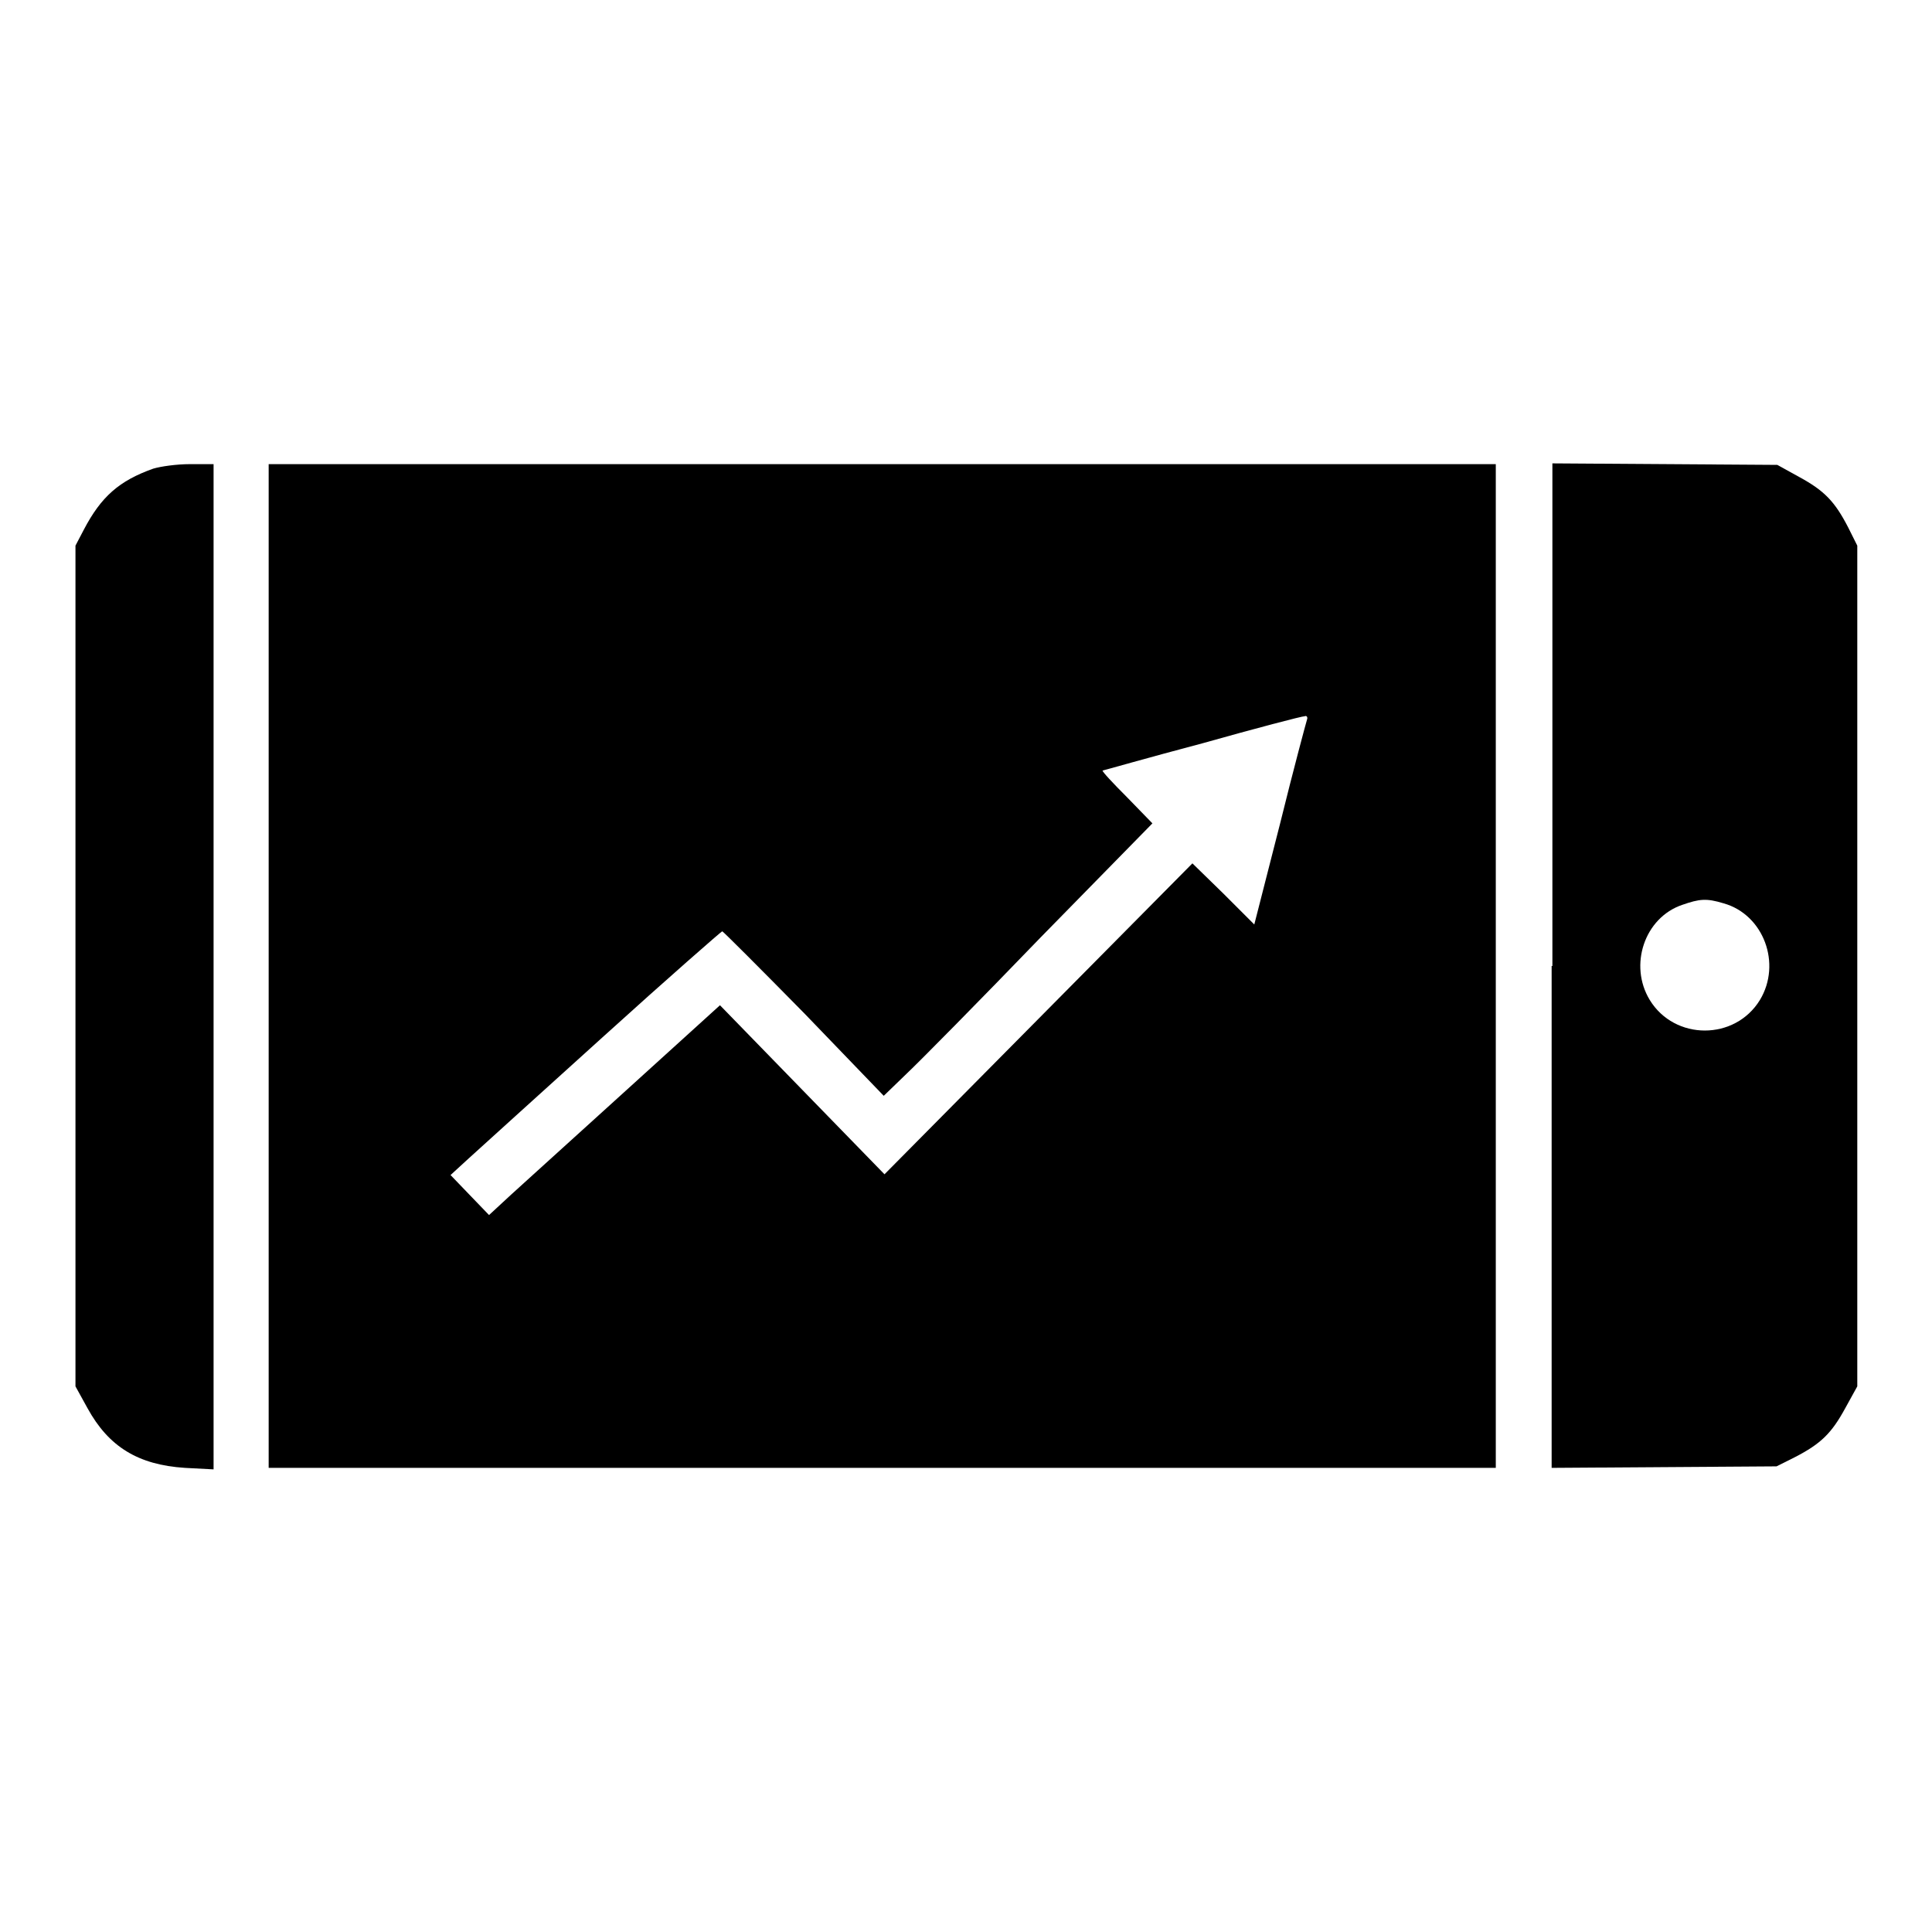
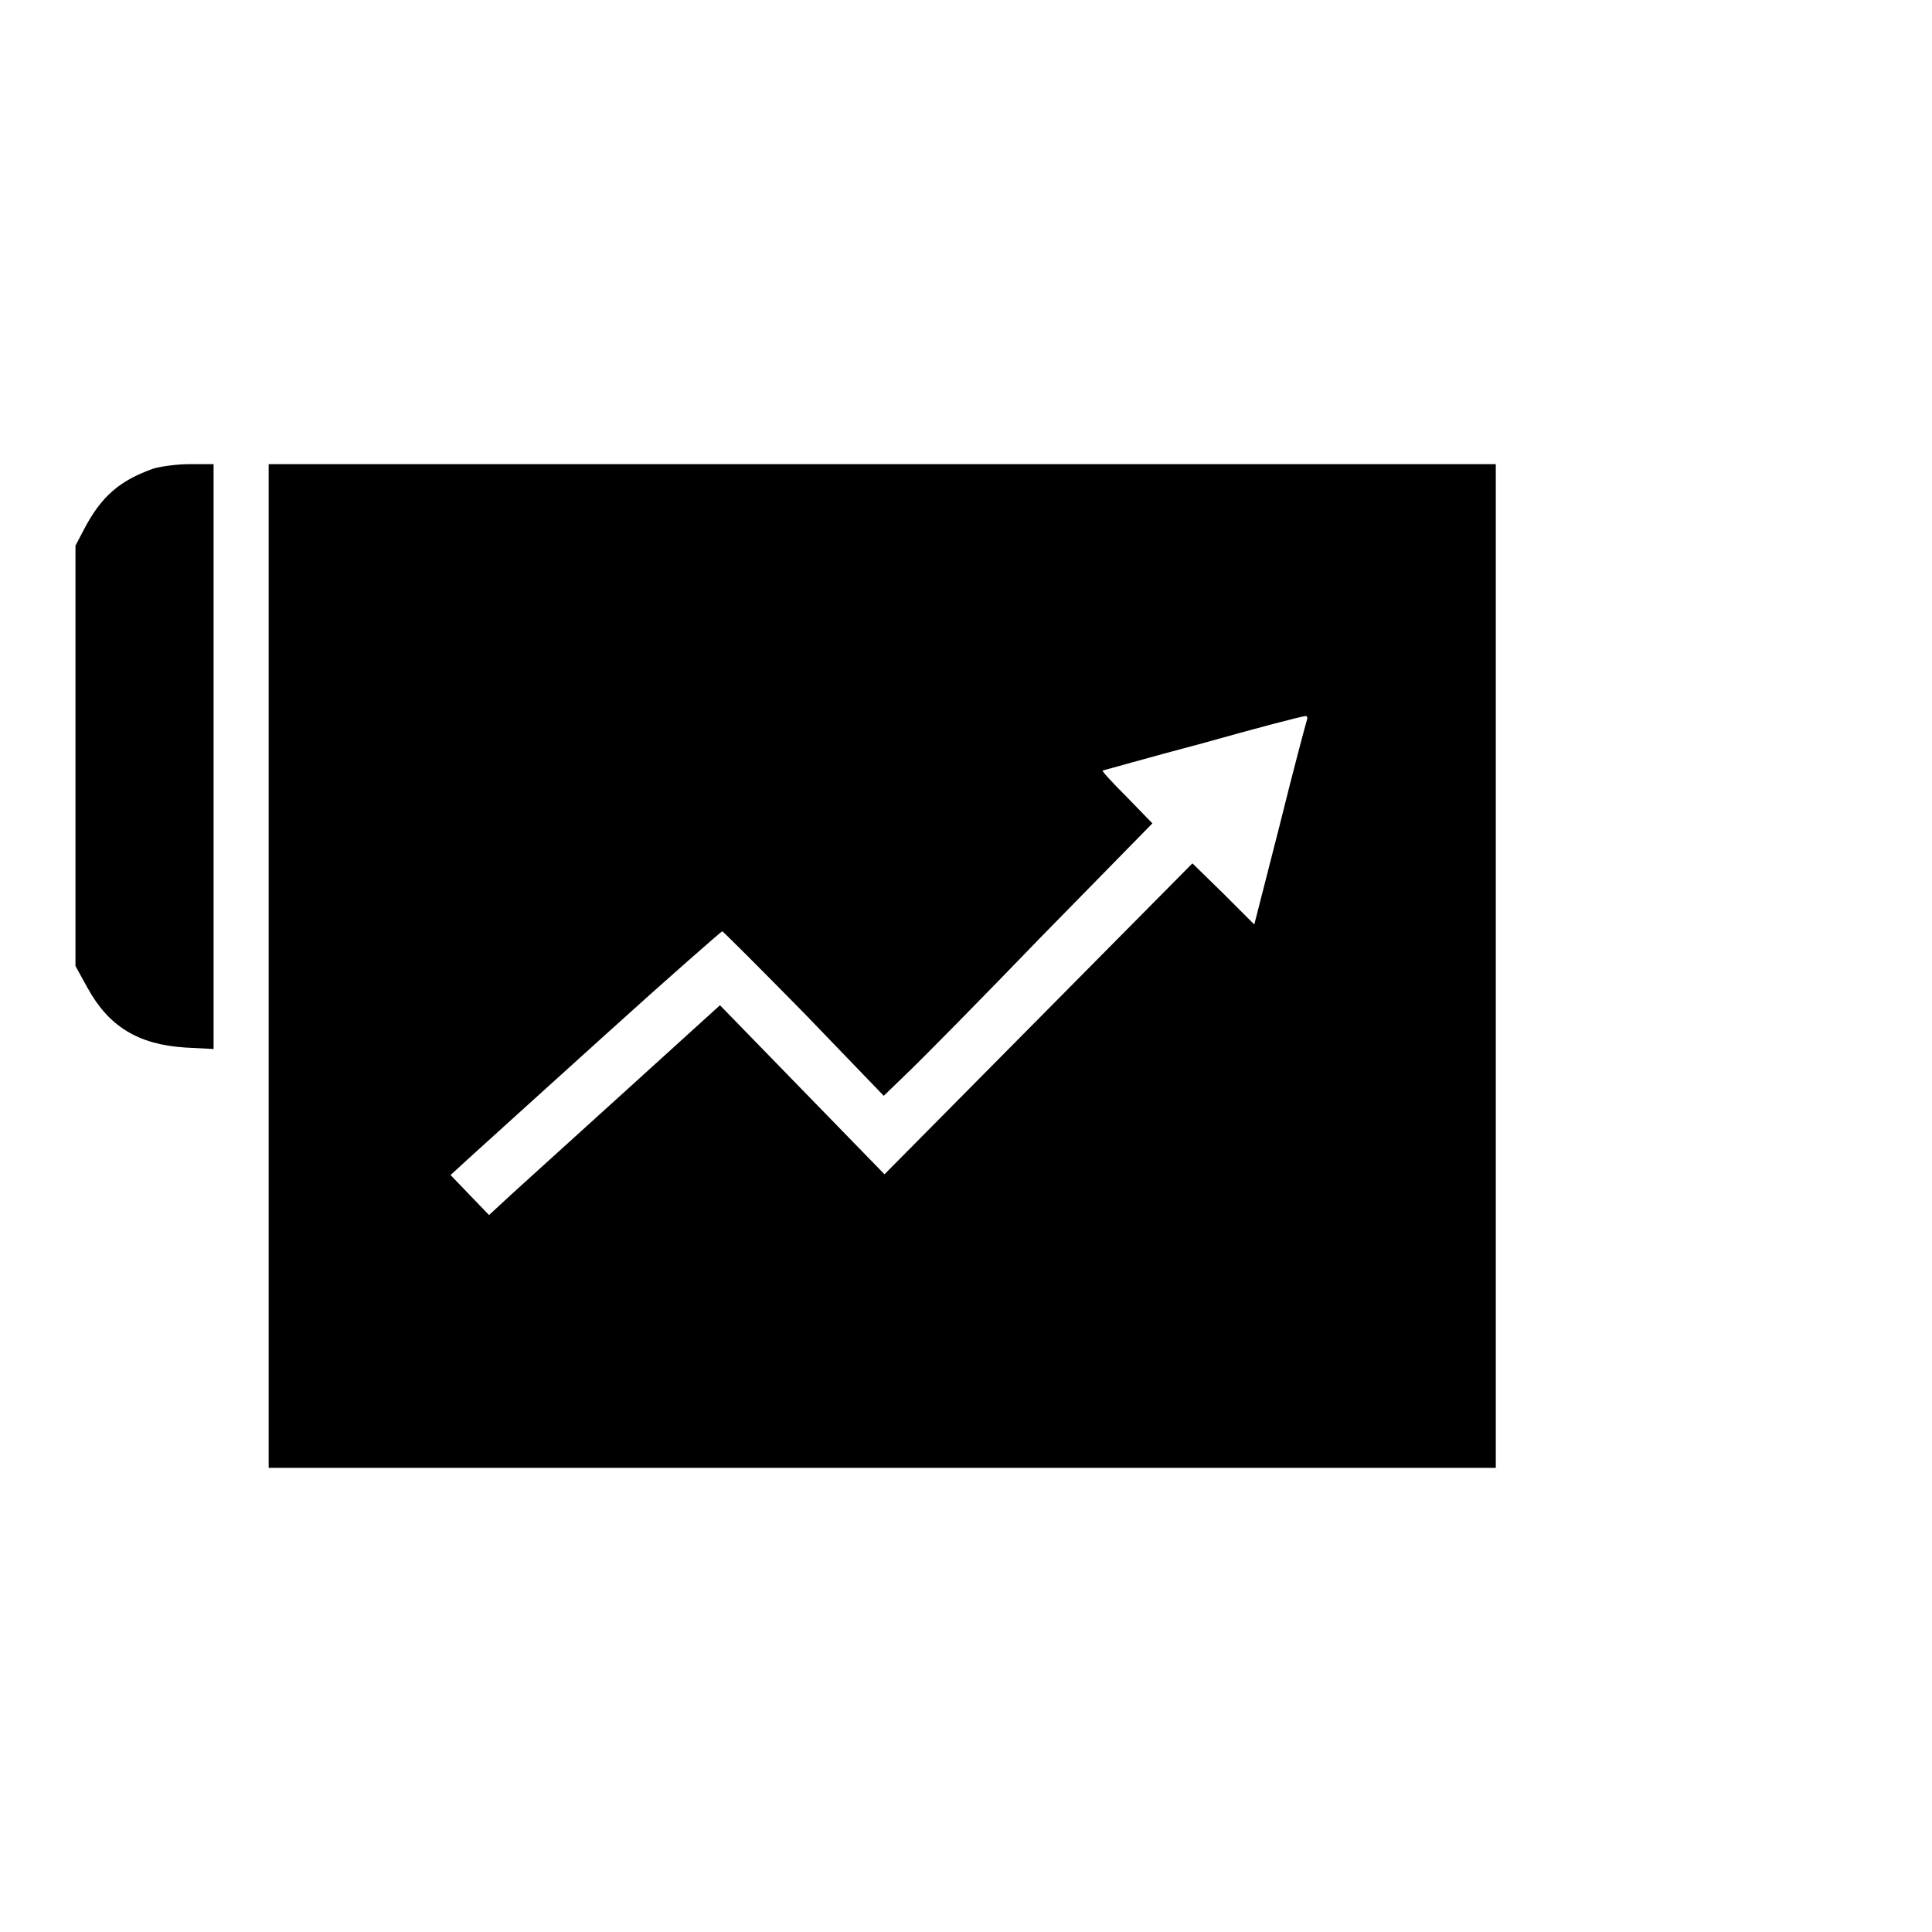
<svg xmlns="http://www.w3.org/2000/svg" version="1.1" x="0px" y="0px" viewBox="0 0 256 256" enable-background="new 0 0 256 256" xml:space="preserve">
  <g>
    <g>
      <g>
-         <path fill="#000000" d="M20.3,62.1c-4.5,1.6-6.9,3.7-9.2,8.1L10,72.3V128v55.7l1.6,2.9c2.8,5.1,6.7,7.5,12.9,7.9l3.8,0.2V128V61.5h-3.1C23.4,61.5,21.3,61.8,20.3,62.1z" />
+         <path fill="#000000" d="M20.3,62.1c-4.5,1.6-6.9,3.7-9.2,8.1L10,72.3V128l1.6,2.9c2.8,5.1,6.7,7.5,12.9,7.9l3.8,0.2V128V61.5h-3.1C23.4,61.5,21.3,61.8,20.3,62.1z" />
        <path fill="#000000" d="M35.6,128v66.5h81.3h81.3V128V61.5h-81.3H35.6V128z M173.2,95.3c-0.1,0.3-1.8,6.6-3.6,13.9l-3.4,13.3l-4.1-4.1l-4.1-4L137.6,135l-20.4,20.6l-10.9-11.2l-10.9-11.2l-14,12.7c-7.7,7-14.6,13.2-15.3,13.9l-1.3,1.2l-2.6-2.7l-2.5-2.6l2.4-2.2c1.3-1.2,9.4-8.5,17.9-16.2c8.5-7.7,15.6-13.9,15.7-13.9c0.1,0,5,4.9,10.9,10.9l10.5,10.9l3-2.9c1.7-1.6,9.7-9.7,17.8-18.1l14.8-15.1l-3.4-3.5c-1.8-1.8-3.3-3.4-3.2-3.5c0.1,0,6-1.7,13.2-3.6c7.1-2,13.2-3.6,13.6-3.6C173.1,94.8,173.3,95,173.2,95.3z" />
-         <path fill="#000000" d="M205.6,128v66.5l14.9-0.1l14.9-0.1l2.4-1.2c3.5-1.8,4.9-3.2,6.7-6.5l1.6-2.9V128V72.3l-1.2-2.4c-1.8-3.5-3.2-4.9-6.5-6.7l-2.9-1.6l-14.9-0.1l-14.9-0.1V128z M228.4,119.7c5.3,1.5,7.7,8,4.8,12.8c-3.3,5.4-11.3,5.4-14.6,0c-2.8-4.6-0.7-10.9,4.3-12.6C225.2,119.1,226.1,119,228.4,119.7z" />
      </g>
    </g>
  </g>
</svg>